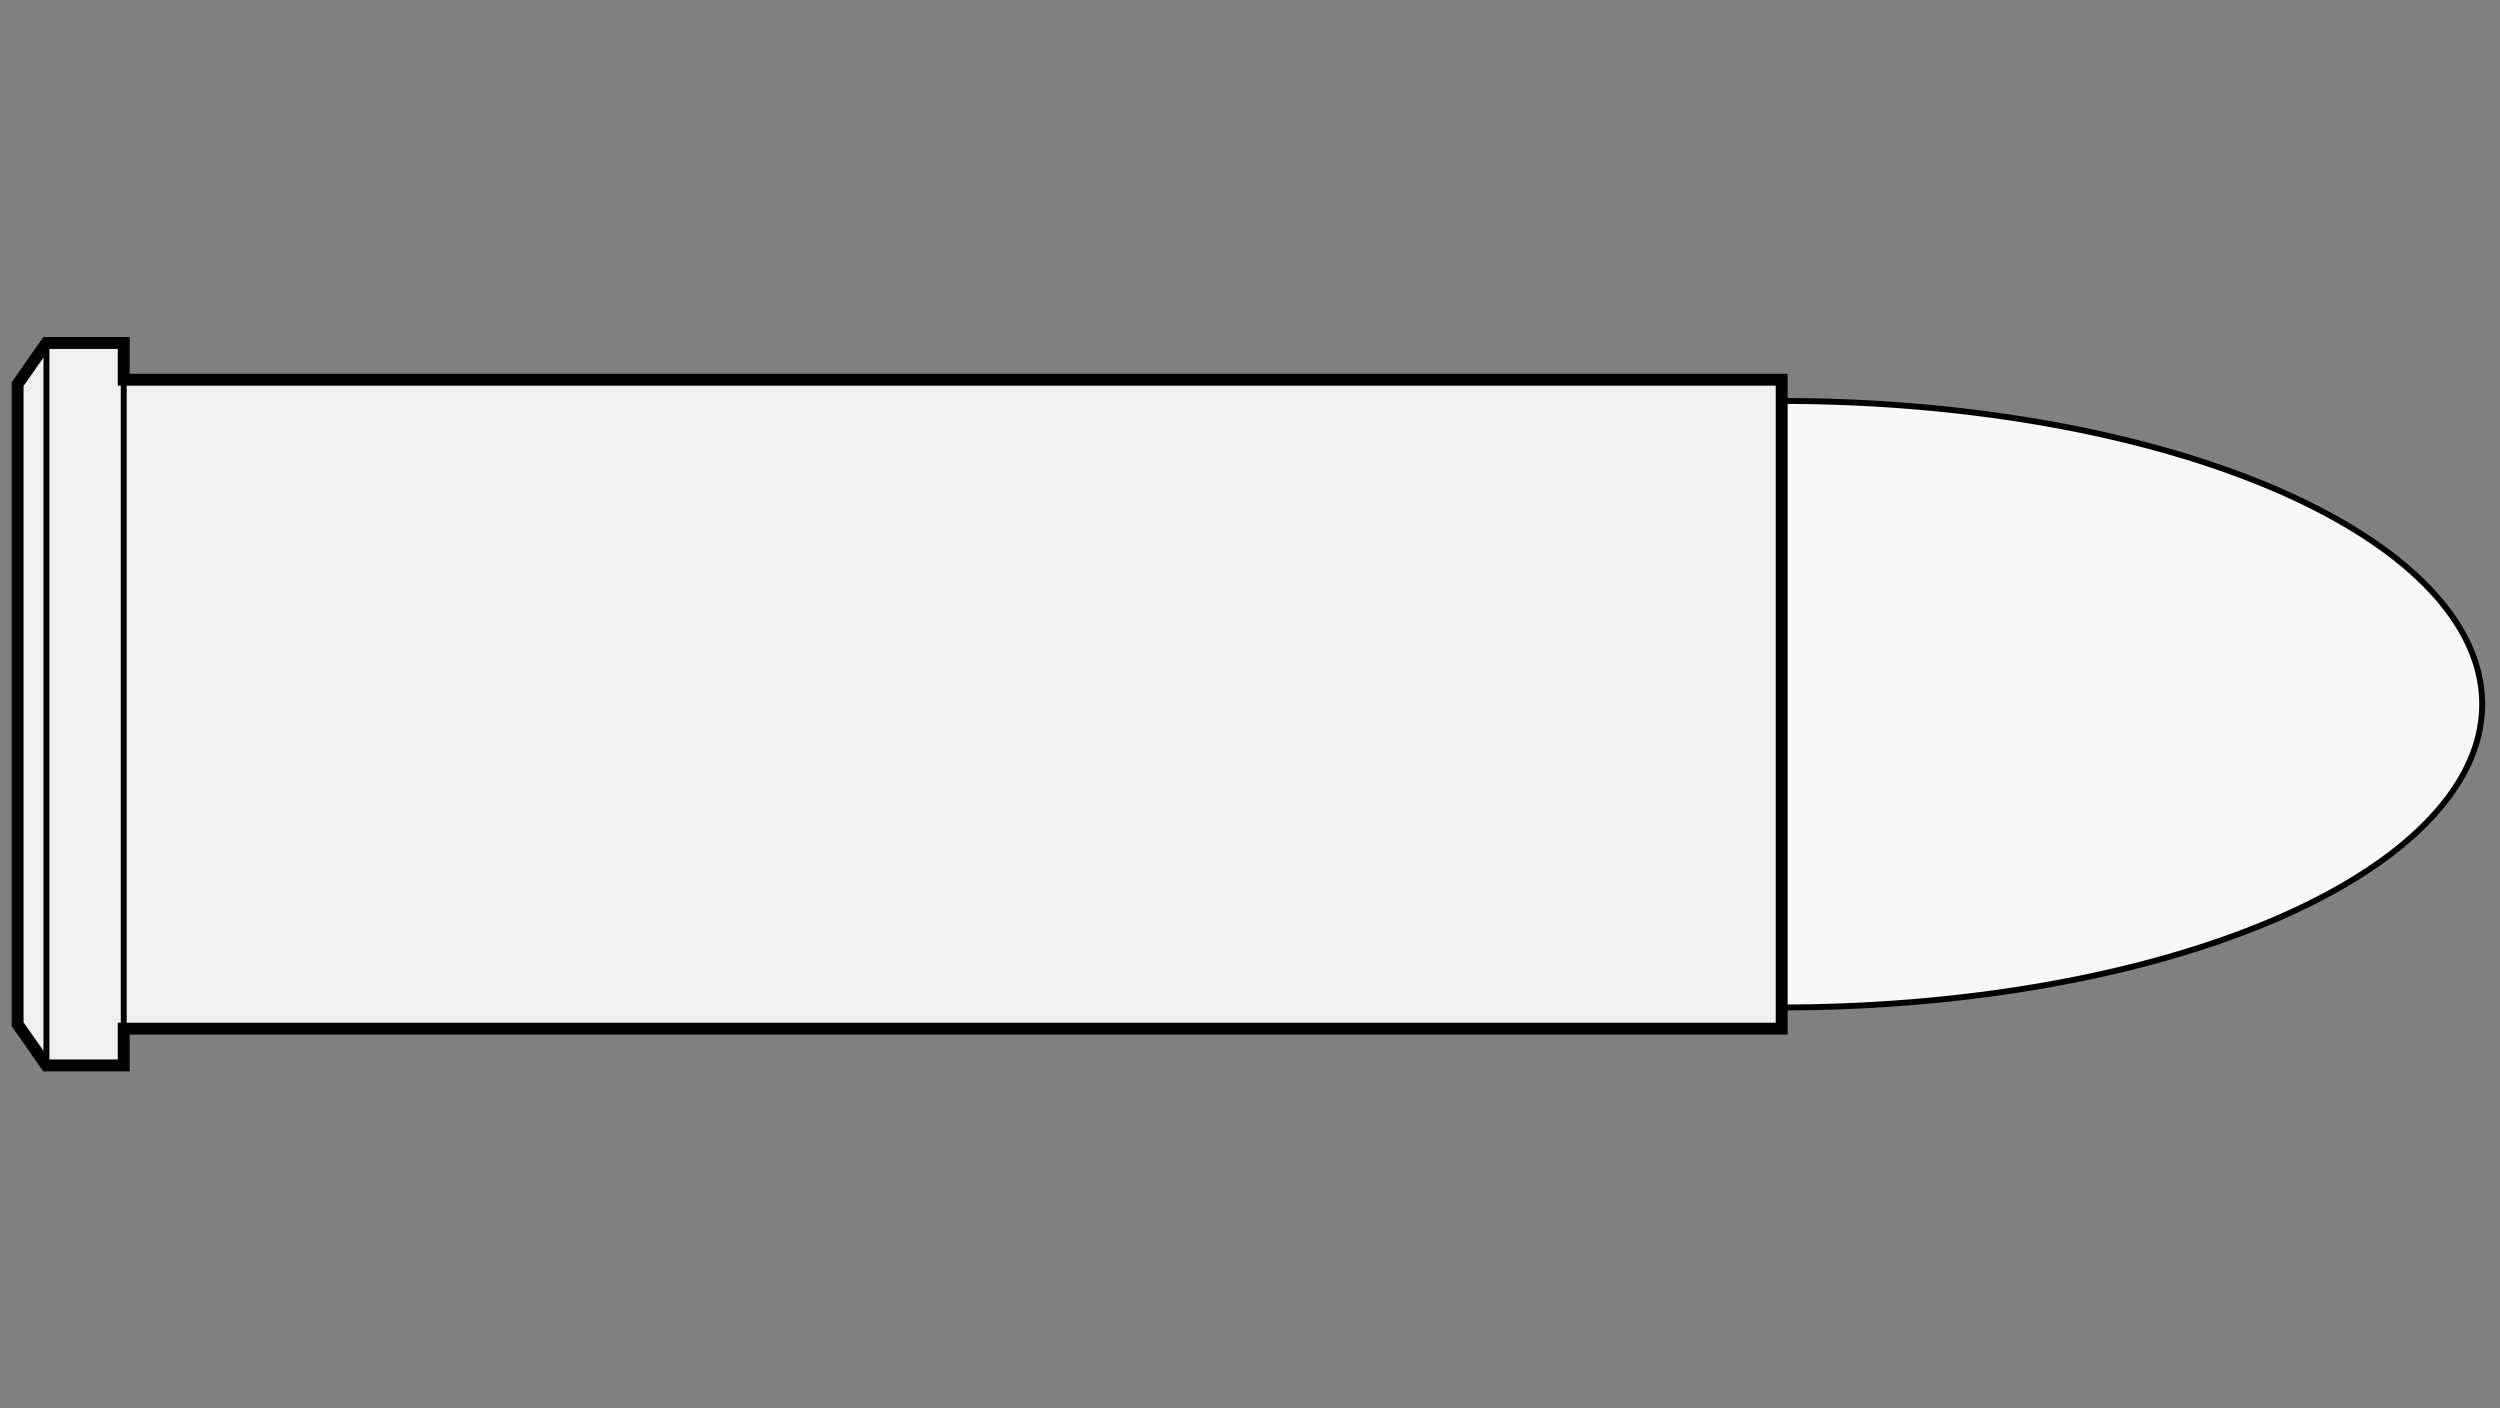
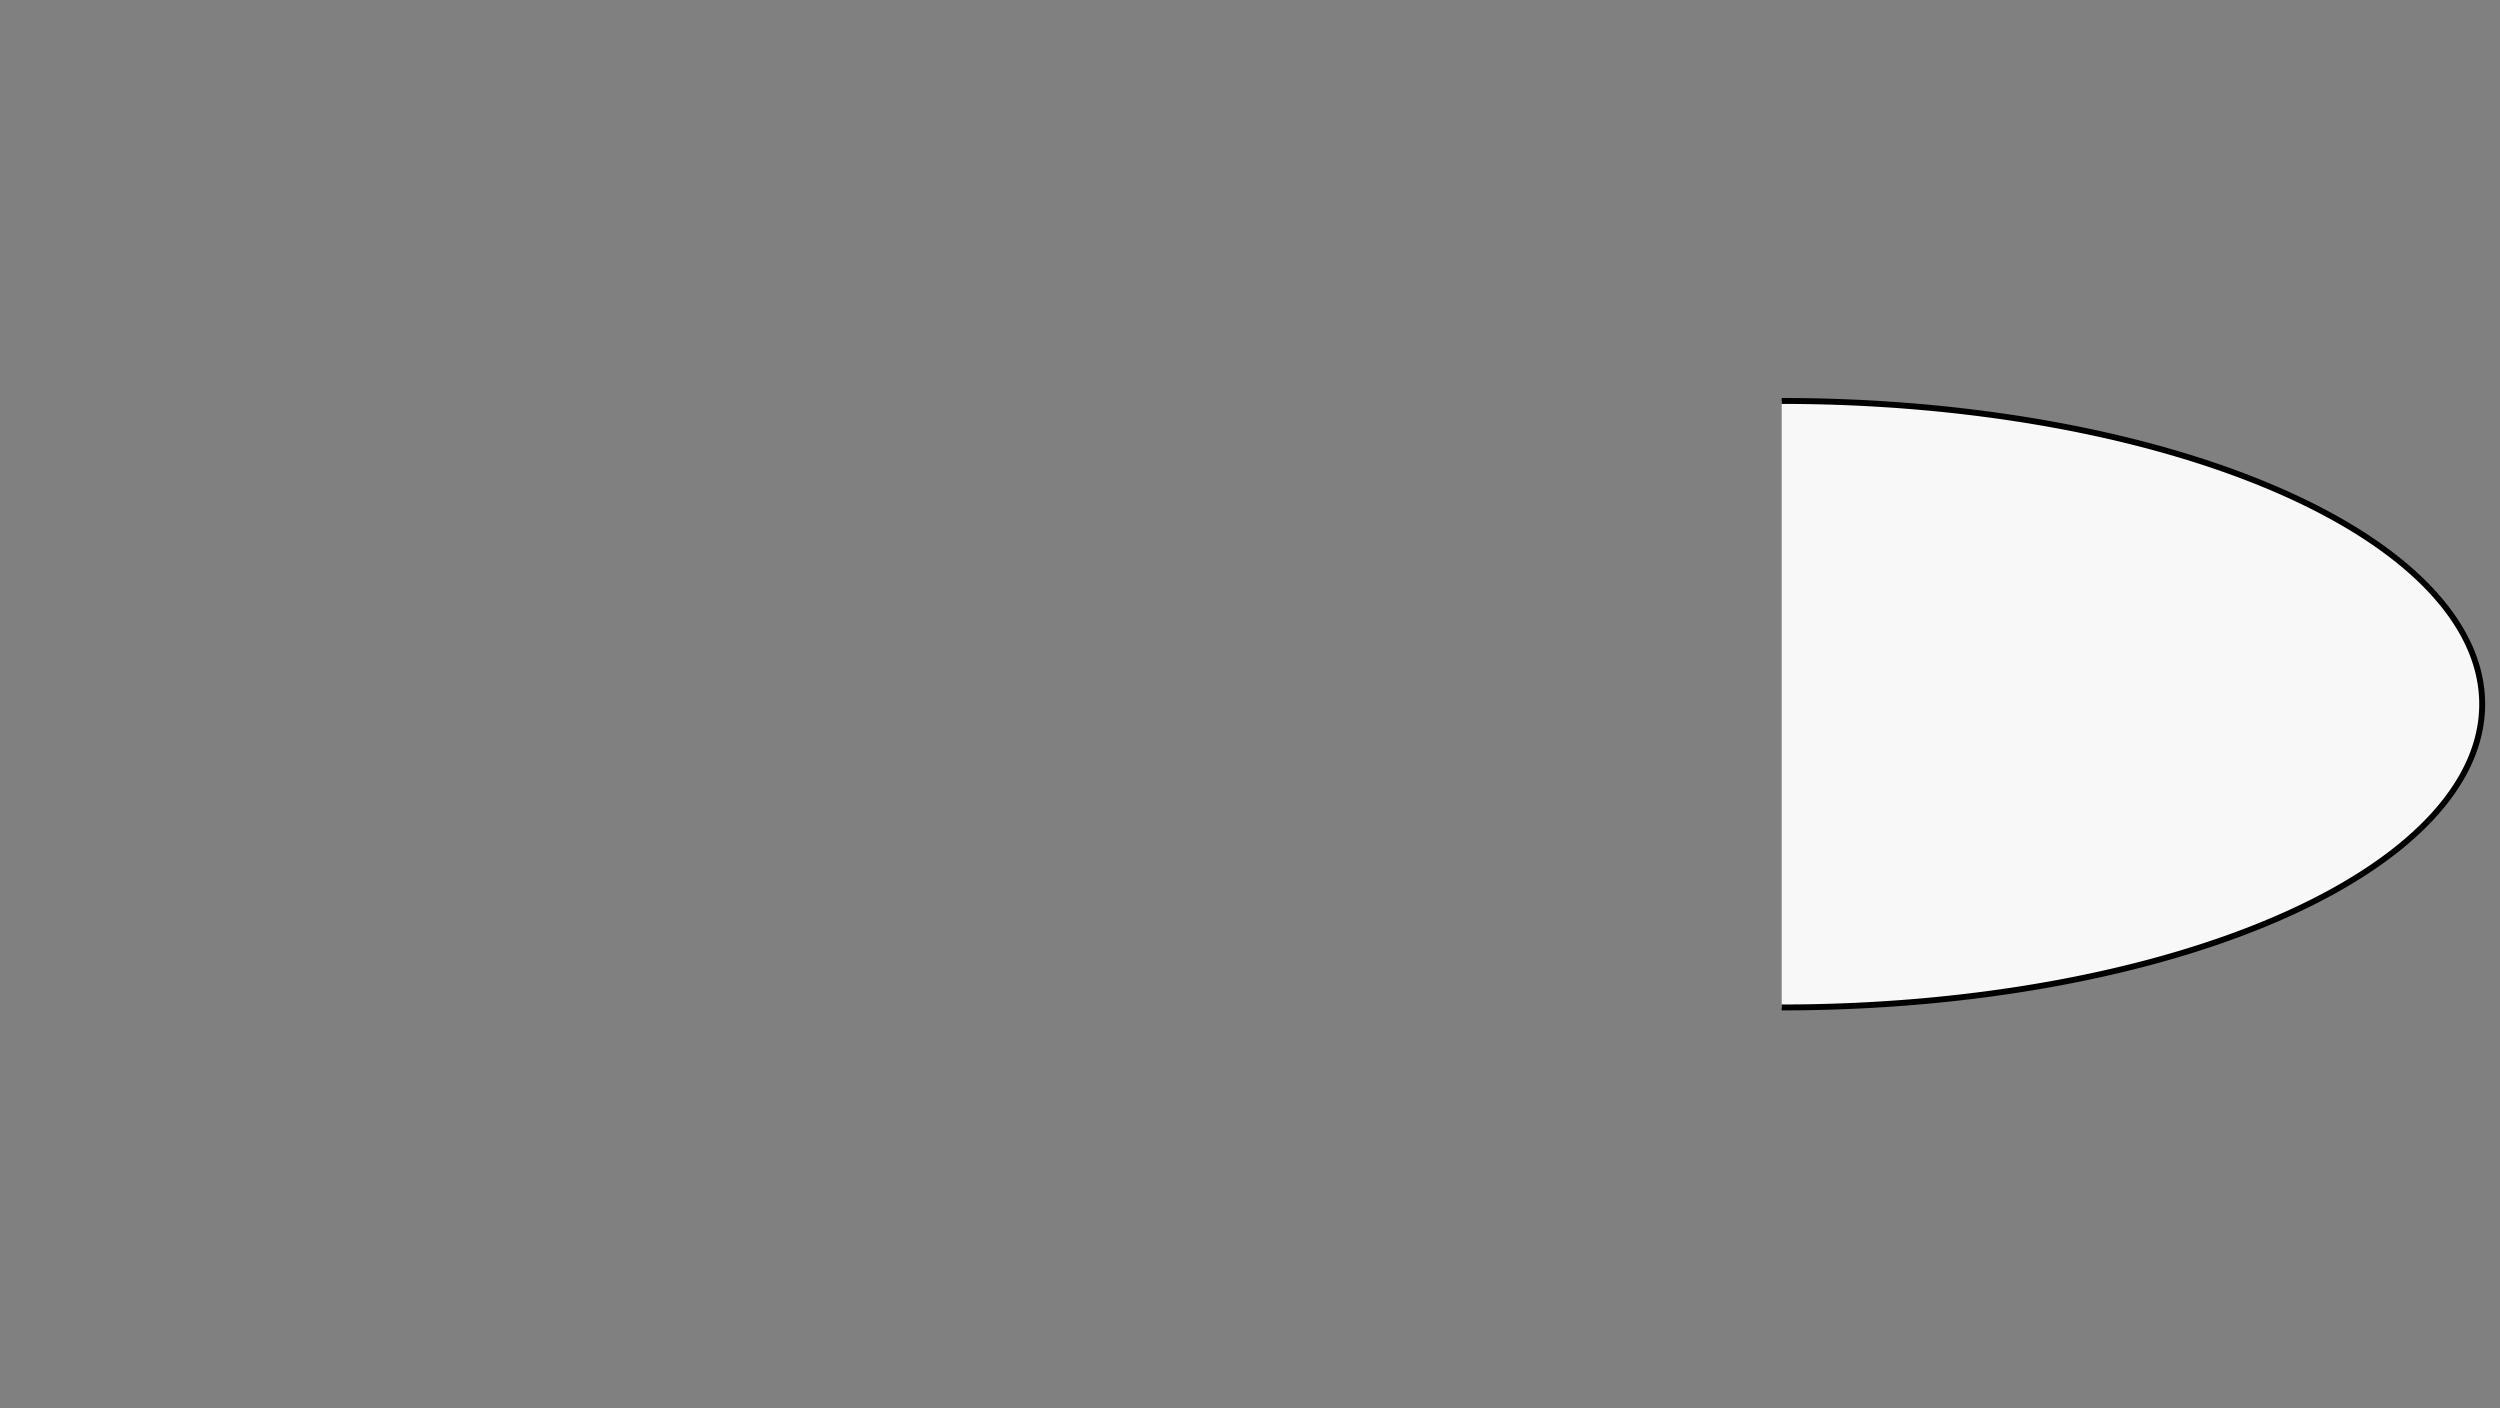
<svg xmlns="http://www.w3.org/2000/svg" viewBox="-1 0 142 80">
  <rect x="-1" y="0" width="142" height="80" fill="#808080" stroke="none" />
  <defs>
    <marker id="triangleMarker" viewBox="0 0 10 10" refX="9" refY="5" markerUnits="userSpaceOnUse" markerWidth="0.6" markerHeight="0.6" orient="auto-start-reverse">
-       <path d="M 0 0 L 10 5 L 0 10 Z" />
-     </marker>
+       </marker>
  </defs>
  <g id="ammo" transform="scale(4.306) translate(0 9.289)">
    <path fill="#f8f8f8" stroke="black" stroke-width="0.078" d="                     M 23.27 -4                    A 9.24 4 0 0 1 32.51 0            A 9.24 4 0 0 1 23.27 4           " />
    <g id="brass">
-       <path fill="#f0f0f0" stroke="black" stroke-width="0.157" d="M           0, -4.222                                 0, 4.222                                 0.38, 4.765                                                                   1.40, 4.765                                  1.40, 4.28                                           23.27, 4.28                                23.27, -4.28                   1.40, -4.28                                                1.40, -4.765           L 0.38, -4.765                                 z" />
-     </g>
+       </g>
    <g id="dimensions" stroke-width="0.078" fill="none" stroke="black">
-       <line x1="0.38" y1="-4.765" x2="0.38" y2="4.765" />
-       <line x1="1.40" y1="-4.765" x2="1.40" y2="4.765" />
-     </g>
+       </g>
  </g>
</svg>